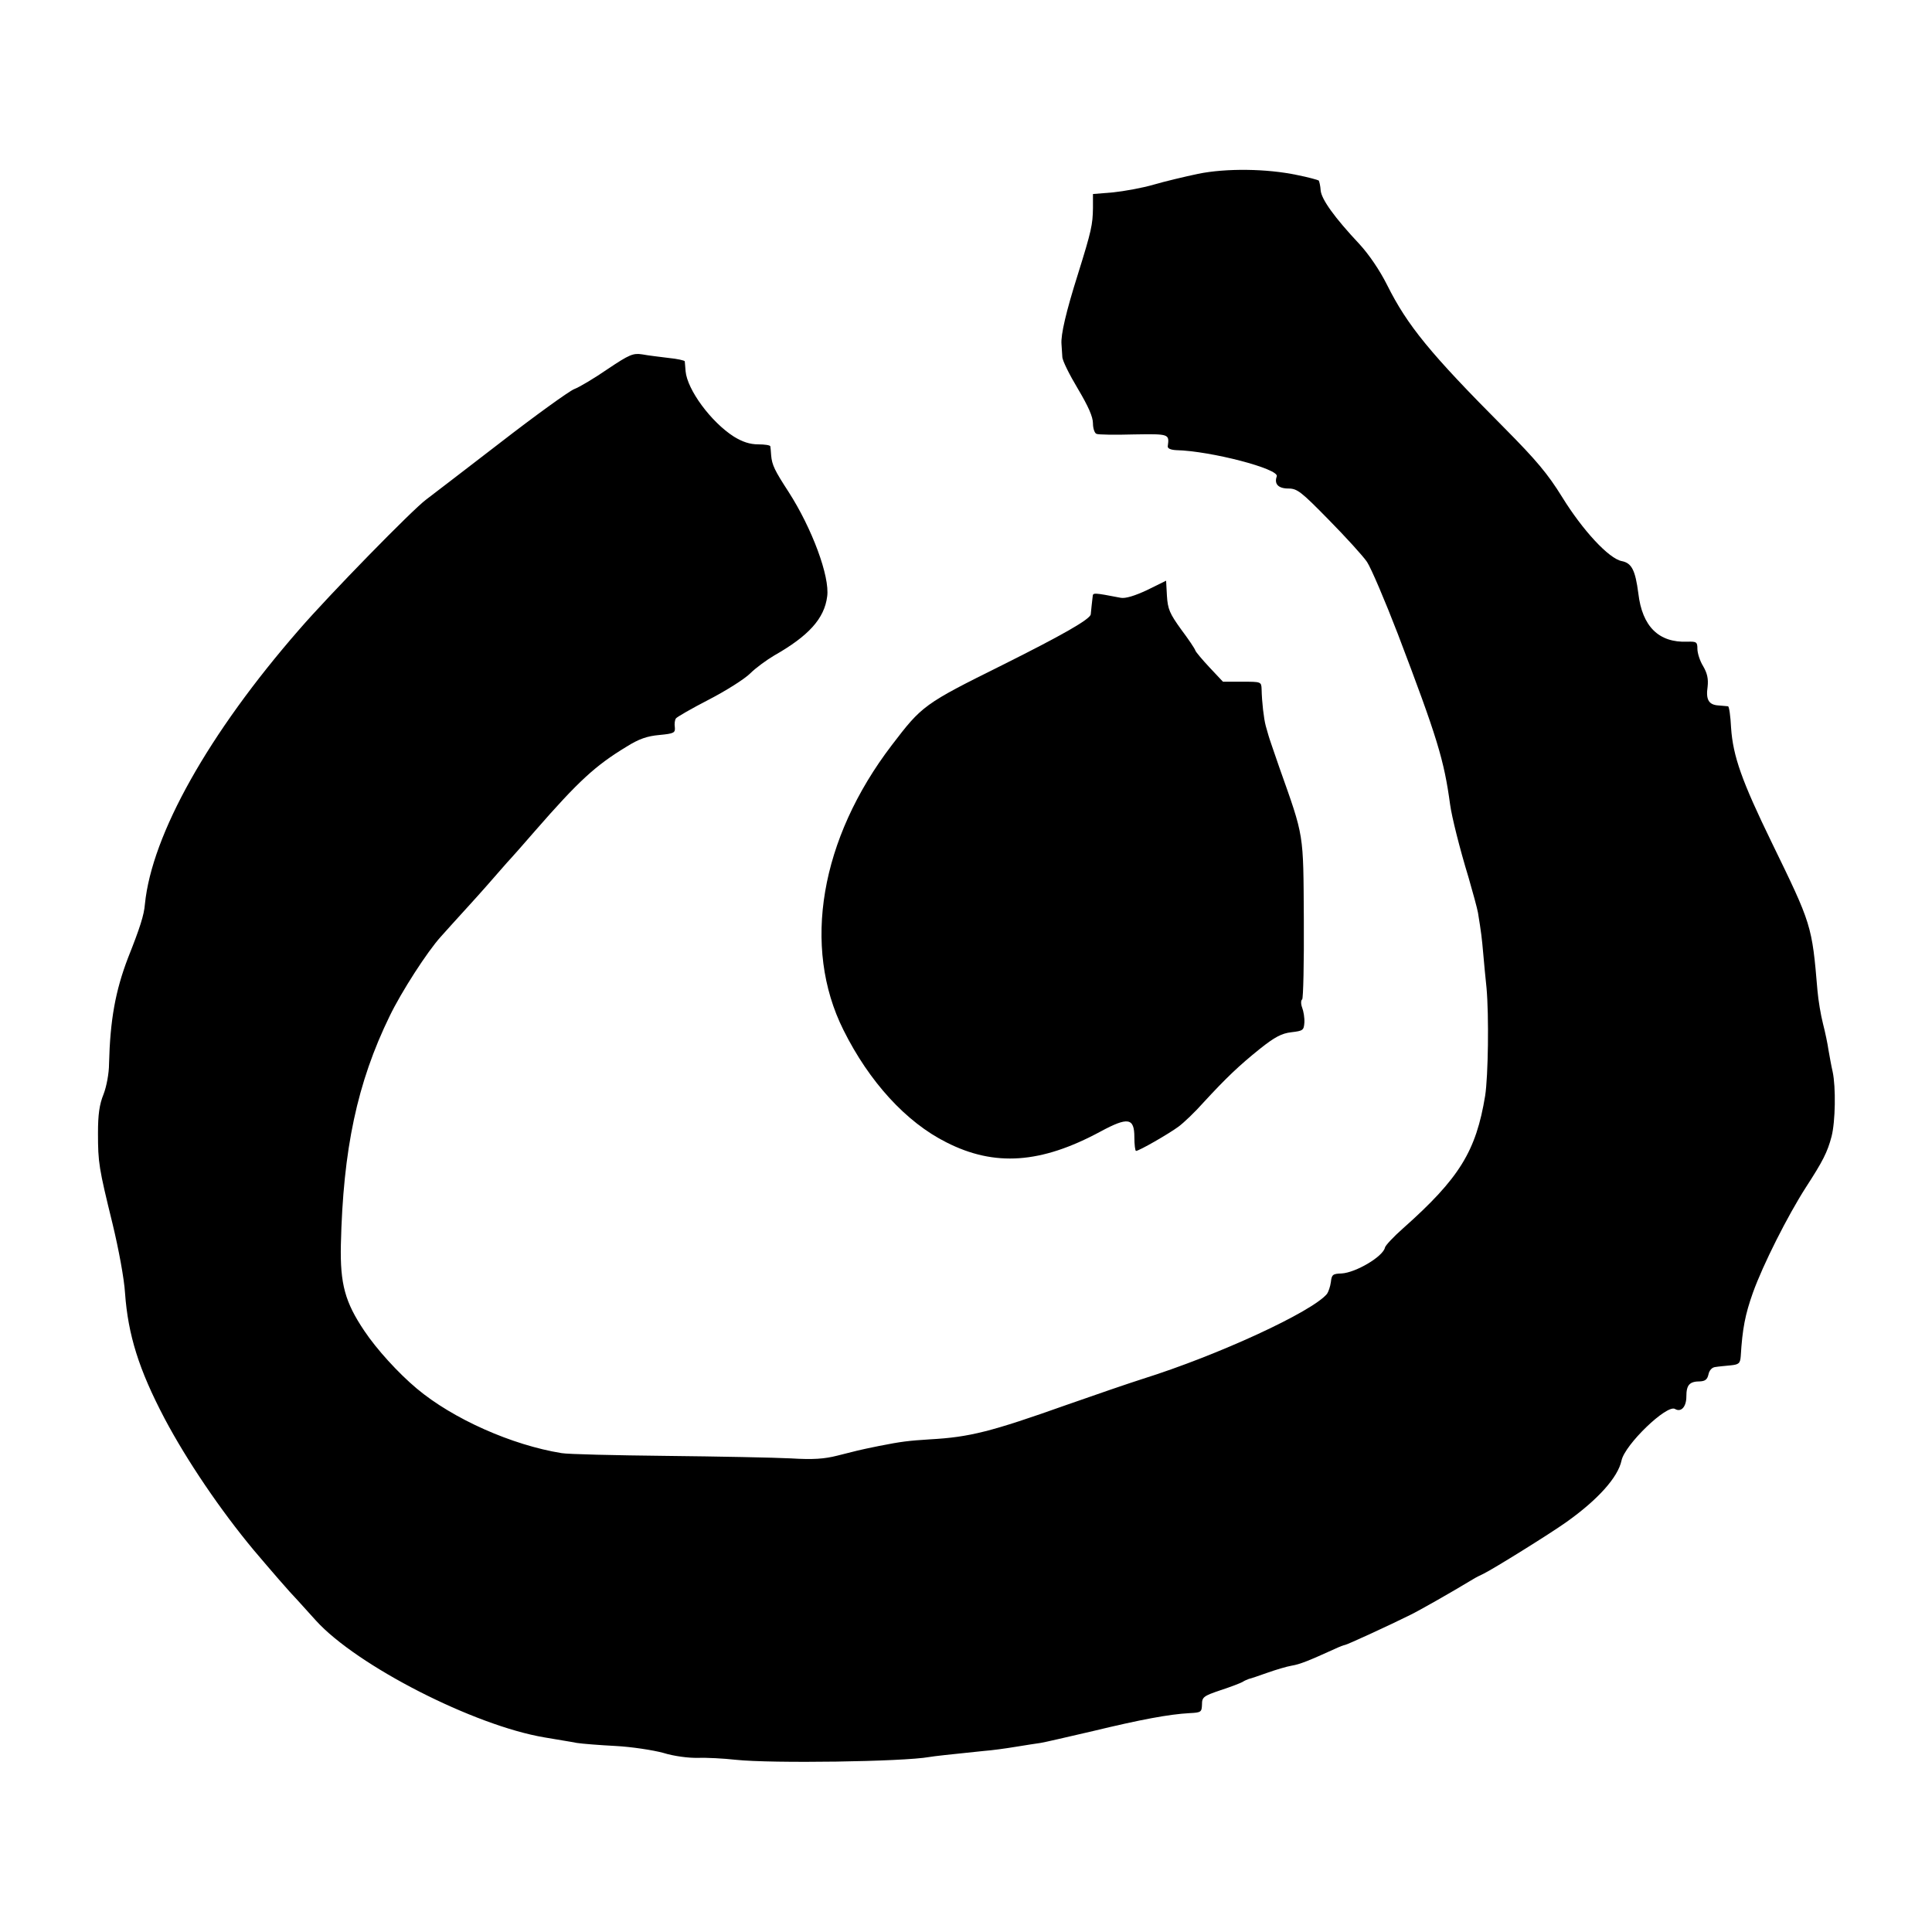
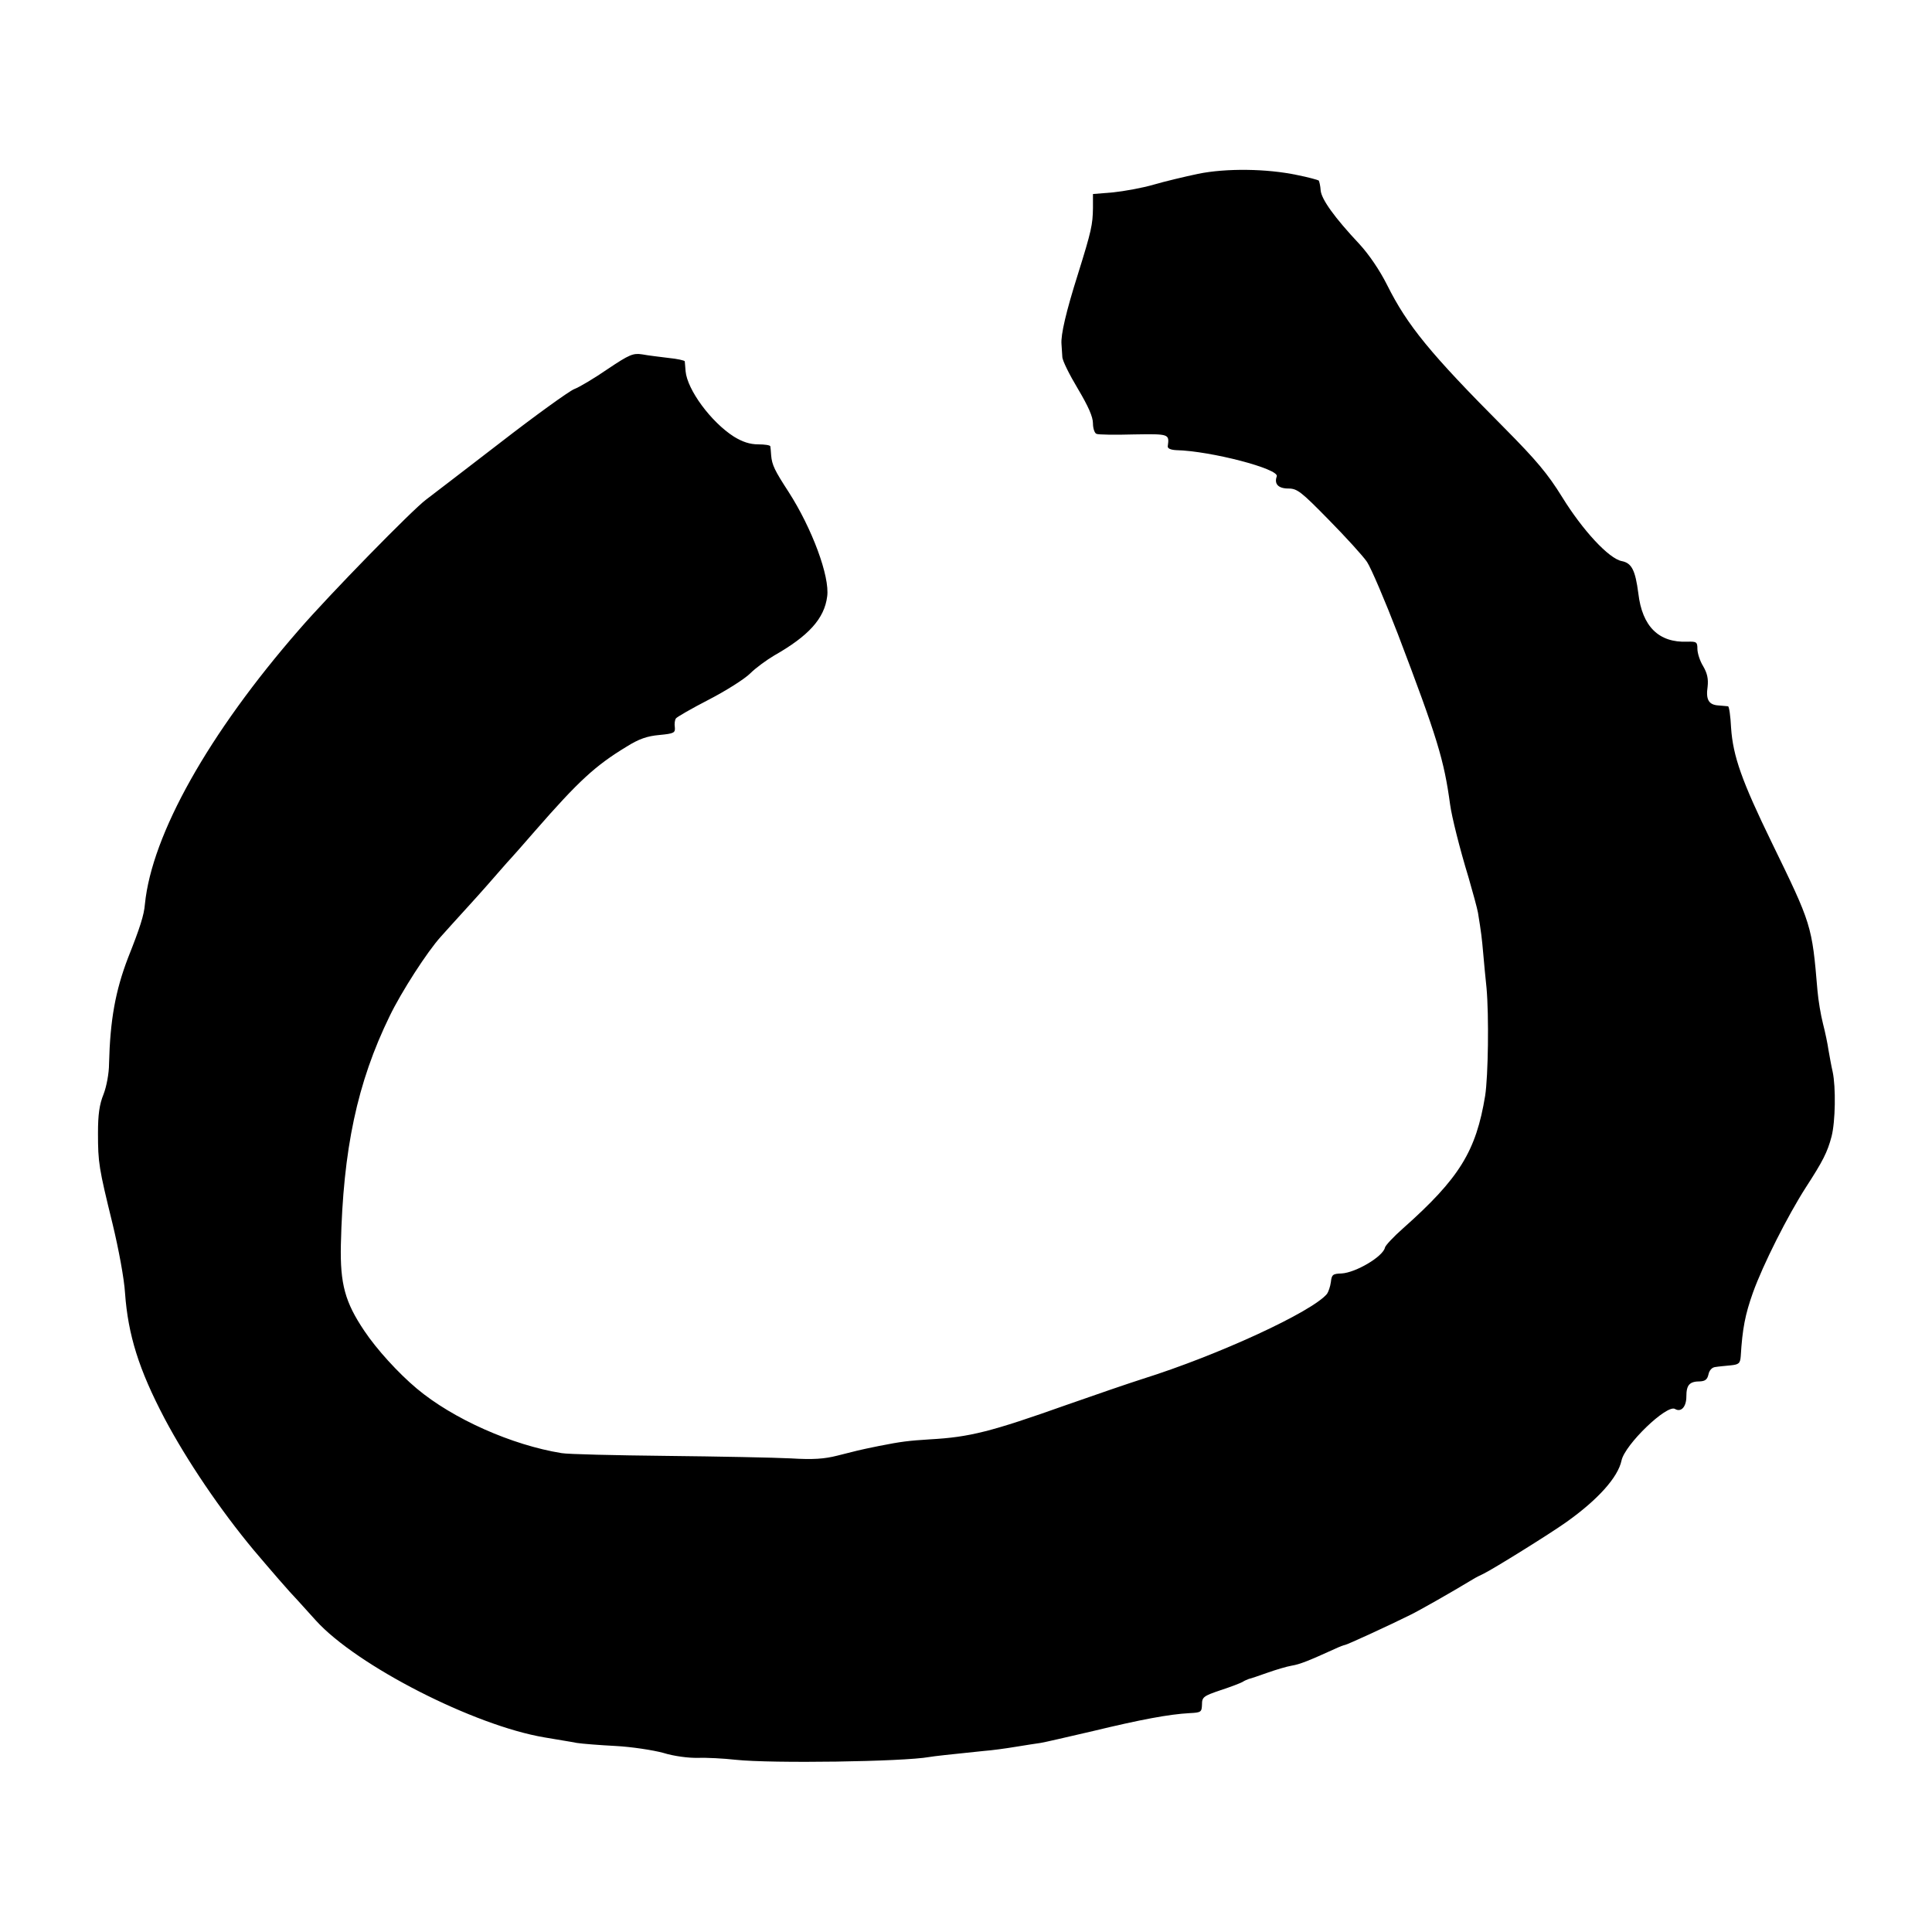
<svg xmlns="http://www.w3.org/2000/svg" version="1" width="933.333" height="933.333" viewBox="0 0 700 700">
  <path d="M434 63c-4.7 1-11.9 2.7-16 3.9-4.1 1.2-10.8 2.4-14.7 2.8l-7.3.6v5.1c-.1 6-.5 8.1-5.5 24.1-4.2 13.3-6.2 21.8-5.9 25.2.1 1.3.2 3.4.3 4.6 0 1.3 2.6 6.5 5.6 11.5 3.8 6.4 5.5 10.2 5.5 12.6 0 1.8.6 3.6 1.3 3.8.6.3 6.7.4 13.5.2 12.9-.2 12.9-.2 12.3 4.3-.1.8 1.1 1.3 3.1 1.4 12.5.3 37.4 6.8 36.4 9.5s.5 4.4 4.2 4.4c3.2 0 4.6 1.1 14.6 11.3 6.1 6.2 12.4 13.1 13.9 15.3 1.5 2.3 6.5 14 11.2 26.2 14.3 37.6 16.7 45.5 18.9 61.7.6 4.4 3.4 15.7 6.7 26.5 1.5 5.2 3.1 11 3.4 12.7 1.2 7.4 1.4 9.1 1.9 14.8.3 3.3.8 8.9 1.2 12.5.9 10.1.6 31.8-.5 39-3.3 20.1-9.3 29.9-29.8 48.1-3.4 3-6.3 6.1-6.5 6.9-.7 3.3-10.6 9.1-15.7 9.4-3.2.1-3.6.4-3.9 3.1-.2 1.6-.9 3.6-1.4 4.3-5.4 6.5-39.4 22.2-66.8 30.8-4.7 1.5-17 5.7-27.5 9.4-27.6 9.8-35.2 11.7-49.5 12.5-7.9.5-10.4.8-18.5 2.4-7.4 1.5-8.4 1.8-15.1 3.5-4.7 1.2-8.8 1.5-16.9 1-6-.3-26.2-.7-44.9-.9-18.8-.2-35.9-.6-38.1-1-18-2.9-39.4-12.4-52.5-23.4-6.7-5.6-14.6-14.3-19-20.9-7-10.4-8.8-17-8.5-31.2.8-34.6 5.9-58.7 17.7-82.9 4.2-8.7 13.6-23.3 18.5-28.7 1.5-1.7 6.2-6.9 10.4-11.5s9.1-10.2 11-12.4c1.9-2.2 3.7-4.2 4-4.5.3-.3 4.3-4.8 8.8-10 15.7-18 21.8-23.6 33-30.4 4.6-2.9 7.6-3.9 12-4.3 5.3-.5 5.8-.8 5.6-2.8-.2-1.2 0-2.7.4-3.2.3-.5 5.7-3.6 11.9-6.8 6.2-3.2 13-7.5 15-9.5s6-4.9 8.7-6.5c12.5-7.1 18.2-13.4 19.2-21.4 1-7.2-5.5-24.7-14-37.9-5-7.7-6-9.7-6.3-13.2-.1-1.4-.2-2.8-.3-3.3-.1-.4-2-.7-4.4-.7-3 0-5.7-.9-8.8-2.8-8.3-5.3-16.9-17-17.5-23.7-.1-1.7-.3-3.3-.3-3.6-.1-.3-2.7-.9-5.8-1.2-3.2-.4-7.5-.9-9.6-1.3-3.3-.5-4.6 0-12.5 5.3-4.8 3.3-10.3 6.6-12.2 7.3-1.9.8-14 9.5-26.9 19.5-12.8 9.9-24.9 19.1-26.7 20.5-4.8 3.5-35.2 34.6-46 47.1-32.8 37.6-53.4 74.3-55.9 99.5-.3 3.9-1.8 8.6-6.1 19.4-4.6 12-6.5 22.5-6.9 38.5 0 3.3-.9 8.2-2 11-1.5 3.7-2 7.4-2 14 0 10.8.3 12.6 5.3 33 2.2 9.1 4.2 19.9 4.5 25 1.1 15.2 5 27.7 14.3 45.4 8.1 15.3 20.3 33.3 32.3 47.7 6.1 7.2 12.8 15 16 18.3 1.8 2 4.8 5.3 6.6 7.3 14.8 16.3 57.2 38 82.8 42.3 4.5.8 9.8 1.6 11.7 2 1.9.3 8.2.8 14 1.1 5.8.3 13.6 1.5 17.3 2.5 3.8 1.2 9.3 1.9 12.5 1.8 3.1-.1 9.3.2 13.7.7 13.2 1.4 60.8.7 70.2-1 1.7-.3 7.1-.9 19.8-2.2 2.8-.2 7.9-.9 11.5-1.5 3.6-.6 7.6-1.2 9-1.4 1.4-.2 9.9-2.2 19-4.3 17.4-4.2 27.6-6.1 35-6.5 4.2-.2 4.4-.4 4.5-3.1 0-2.7.5-3.1 6.7-5.2 3.7-1.2 7.3-2.6 8-3 .7-.5 1.8-.9 2.3-1.1.6-.1 3.5-1.1 6.6-2.2 3.1-1.1 7.1-2.3 8.9-2.6 3-.5 6-1.7 15.7-6.1 1.7-.8 3.3-1.4 3.6-1.4.6 0 16.5-7.3 23.7-10.9 2.9-1.4 14.4-7.9 22.5-12.8 1.1-.7 2.9-1.6 4-2.1 3.5-1.7 23.8-14.3 30-18.7 11.4-8.1 18.7-16.2 20-22.3 1.2-5.8 16.5-20.5 19.4-18.7 2.2 1.3 4.1-.8 4.1-4.5 0-4.2 1.1-5.5 5-5.5 1.8-.1 2.6-.7 3-2.5.3-1.5 1.3-2.6 2.5-2.7 1.1-.2 3.6-.4 5.5-.6 3-.3 3.5-.7 3.7-3.3.6-10 1.6-15.1 4.4-23 3.7-10.3 12.6-27.9 19.2-38.2 6.1-9.4 7.8-12.7 9.3-18.4 1.4-5.4 1.6-17.9.4-23.5-.5-2.1-1.1-5.6-1.5-7.8-.3-2.2-1.2-6.5-2-9.6-.8-3.1-1.7-8.5-2-12-2-23.8-2.1-23.9-16.6-53.7-10.8-22.2-14-31.2-14.7-41.5-.2-4.2-.7-7.7-1.1-7.8-.3 0-1.9-.2-3.4-.3-3.6-.2-4.7-2.1-4-6.8.3-2.8-.1-4.8-1.6-7.4-1.2-1.9-2.1-4.8-2.1-6.3 0-2.5-.3-2.7-3.7-2.6-10.3.4-16.3-5.5-17.7-17.5-1.1-8.4-2.4-11-6-11.7-4.7-.9-14.2-11.2-21.6-23.2-5.2-8.4-9.3-13.3-21-25.1-26.9-27-35.1-37.1-42.4-51.7-2.7-5.4-6.6-11.1-10-14.8-9.2-9.8-13.8-16.3-14.1-19.5-.1-1.7-.5-3.3-.7-3.6-.3-.2-3.8-1.2-7.9-2-10.9-2.3-25.7-2.5-35.9-.4z" />
-   <path d="M415.6 213.8c-4.5 2.1-7.8 3.1-9.5 2.8-9.9-1.9-10.1-1.9-10.2-.5-.2 1.8-.6 5.1-.7 6.5-.3 1.8-10.1 7.4-31.9 18.3-28.6 14.2-29.2 14.7-40.2 29.1-25.9 33.9-32.6 73-17.5 103.2 9.3 18.7 22.7 33.4 37.3 40.7 17.5 8.9 34.3 7.7 55.8-3.9 10-5.4 12.3-5 12.3 2 0 2.8.3 5 .6 5 1.1 0 11.9-6.2 15.4-8.8 1.9-1.4 6-5.3 9-8.7 8.2-8.9 12.9-13.4 20.5-19.5 5.4-4.3 7.9-5.6 11.4-6 4.2-.5 4.5-.7 4.7-3.5.1-1.7-.3-4.1-.8-5.4-.5-1.3-.5-2.7 0-3 .4-.3.7-13.4.6-29.1-.2-31.7.2-29.3-8.9-55-2-5.8-3.8-11-3.9-11.5-.2-.6-.6-2.1-1-3.5-.7-2.6-1.4-8.6-1.5-13.3-.1-2.7-.2-2.7-7-2.7h-7l-4.8-5.1c-2.6-2.8-5-5.6-5.2-6.2-.2-.7-2.5-4.1-5.2-7.7-4.1-5.7-4.8-7.3-5.1-12.1l-.3-5.5-6.9 3.4z" />
</svg>